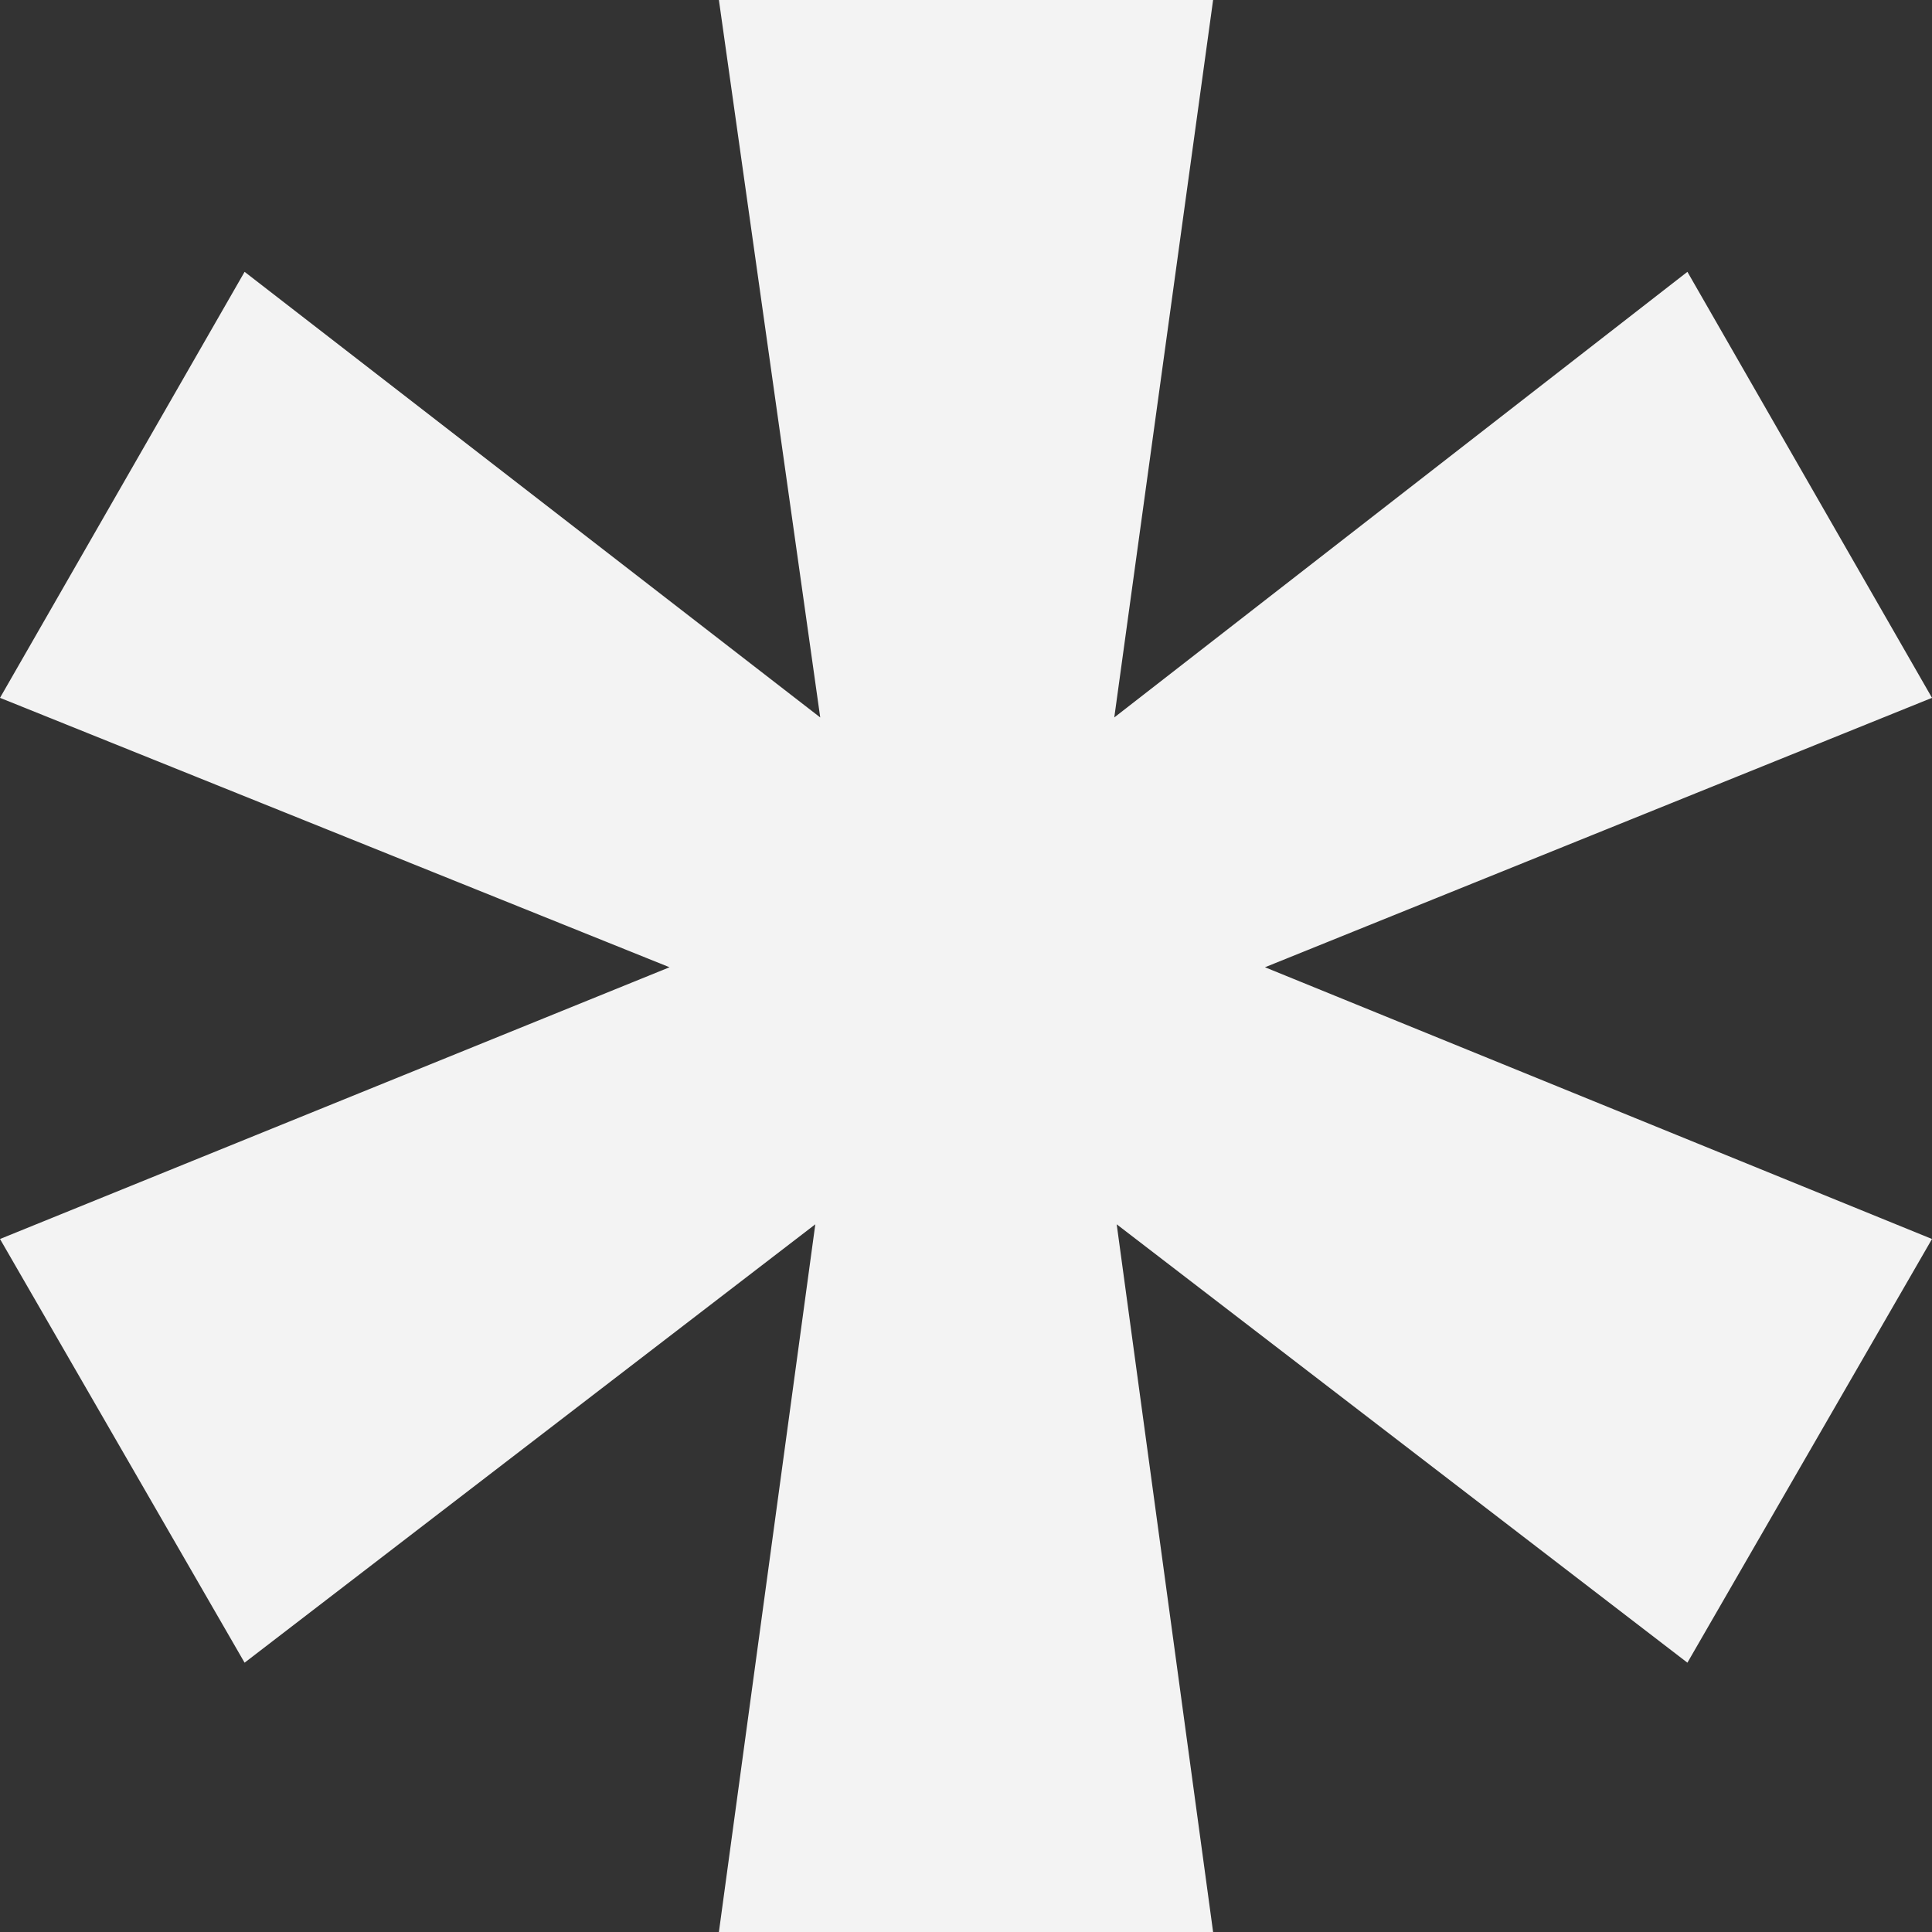
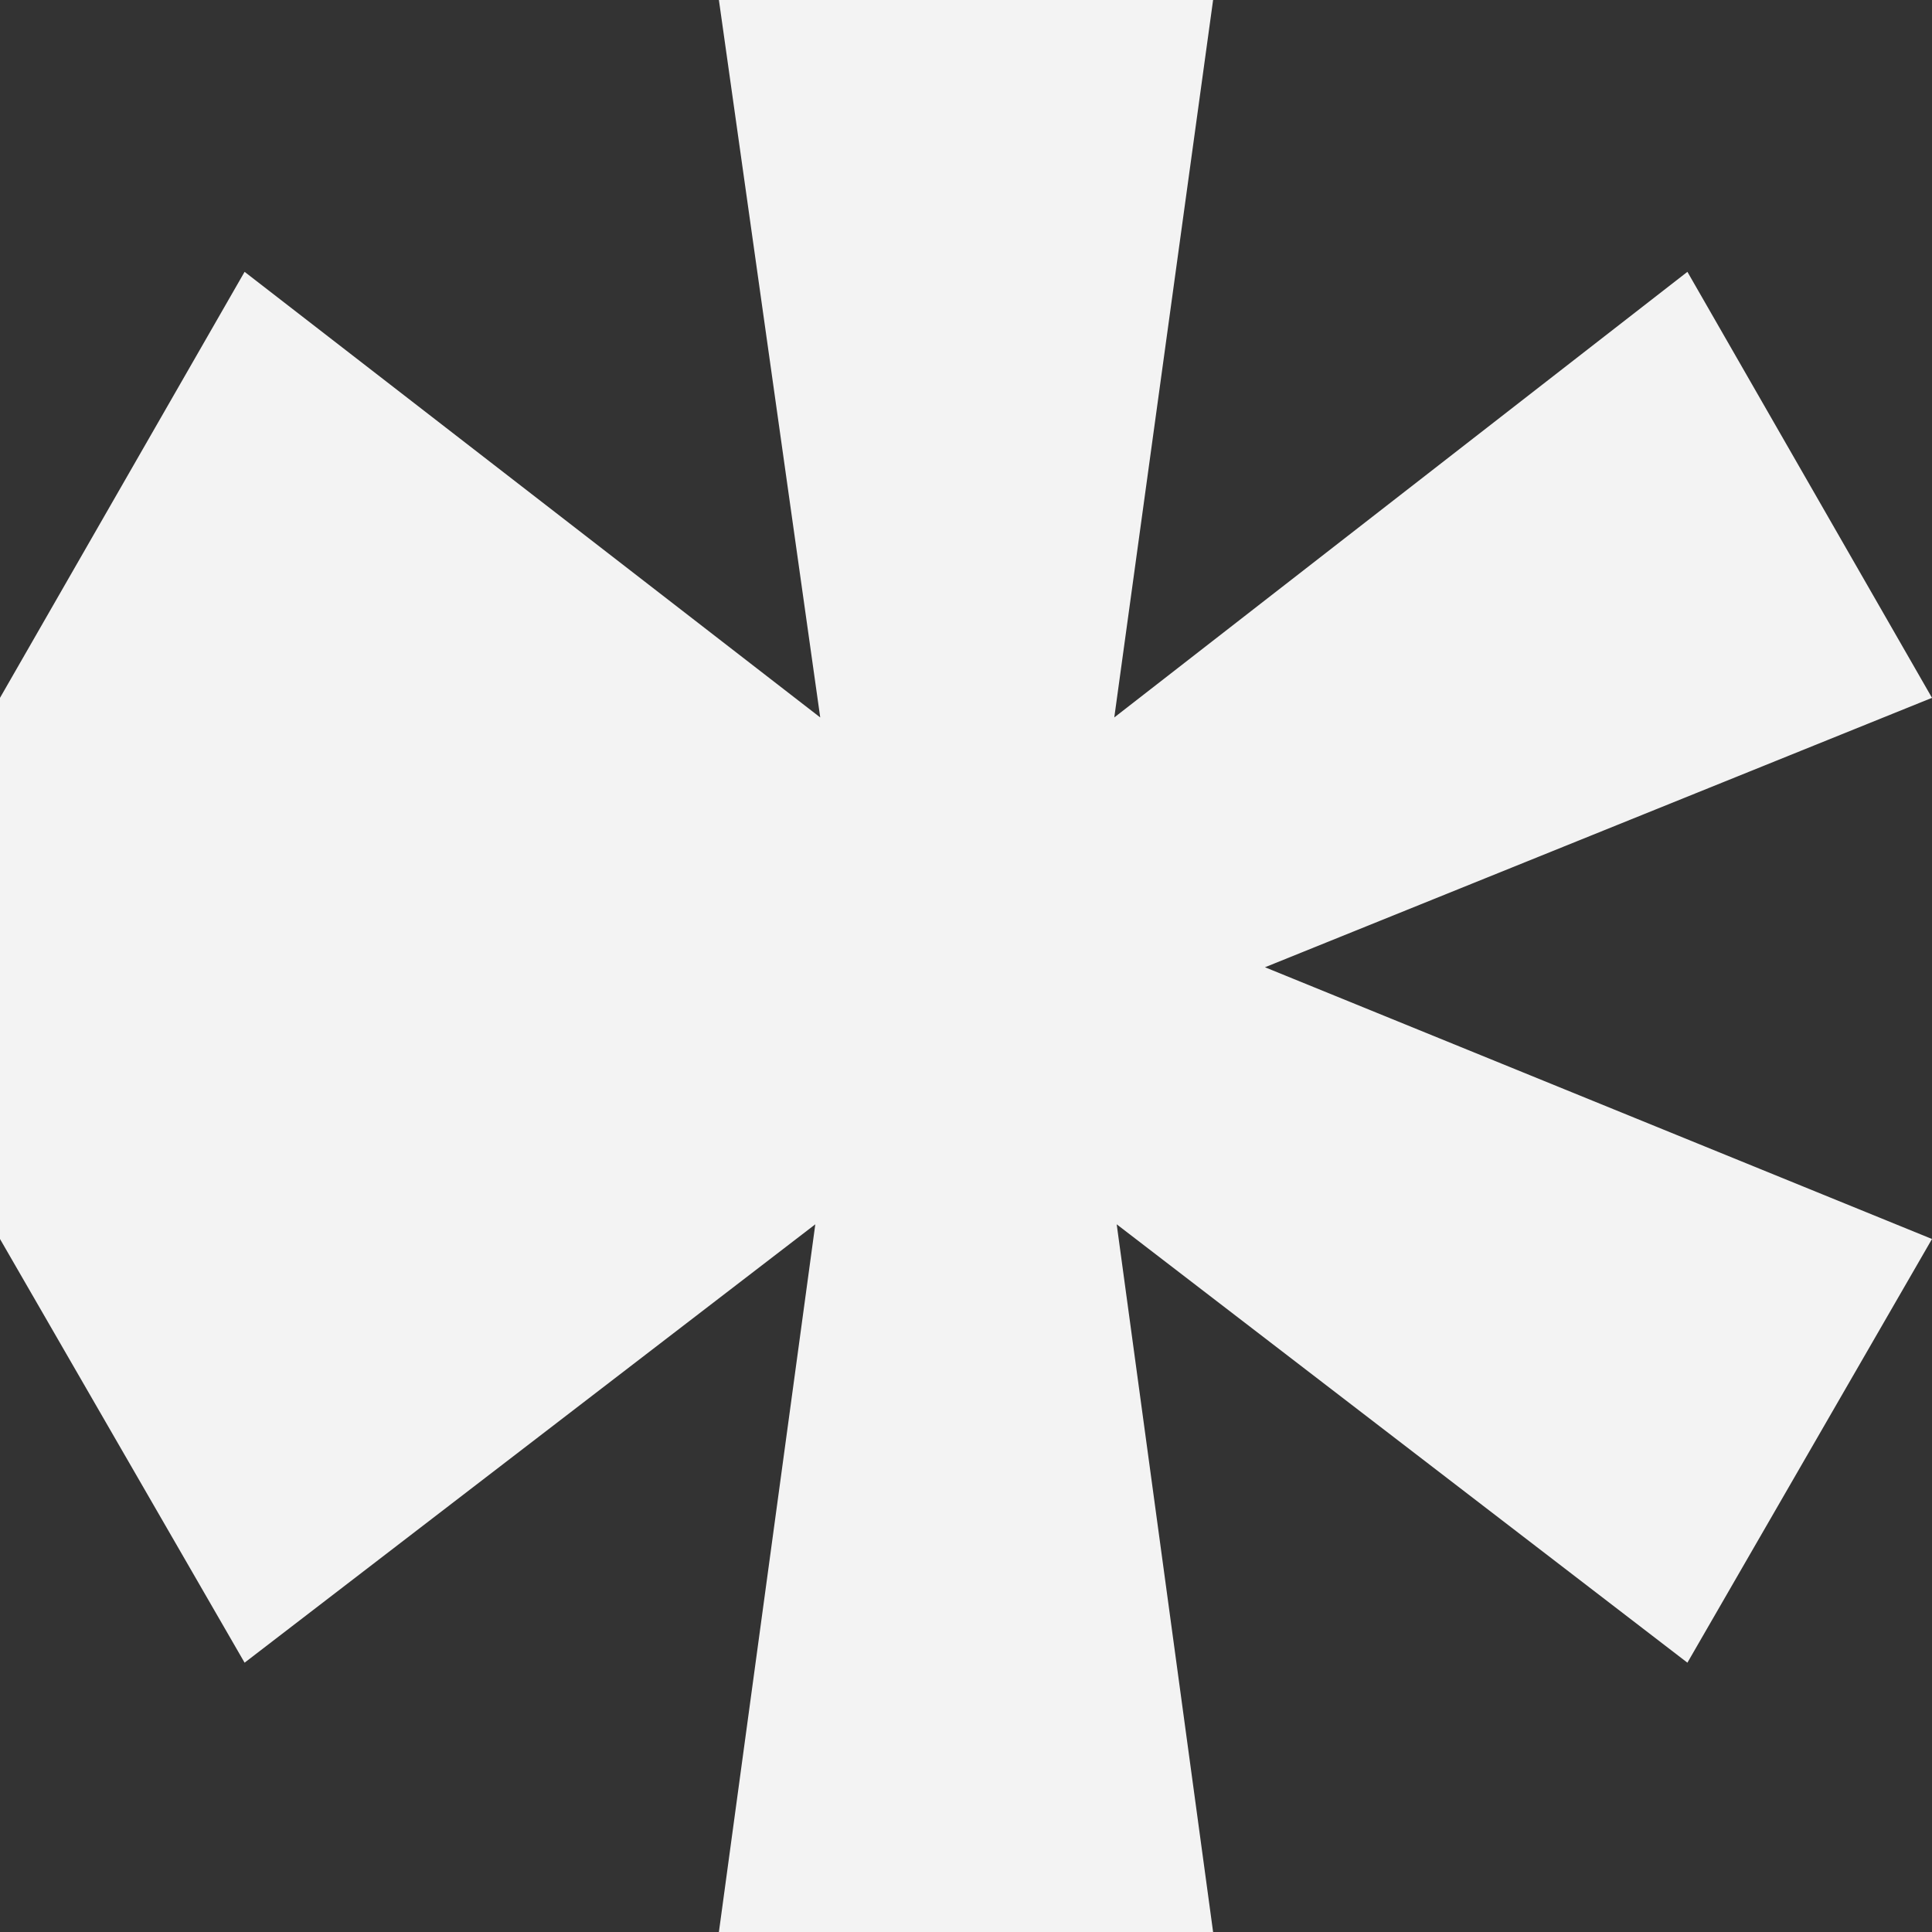
<svg xmlns="http://www.w3.org/2000/svg" viewBox="0 0 20 20" fill="none">
  <rect x="0" y="0" width="20" height="20" fill="#333333" stroke="none" />
-   <path d="M11.56 12.674L12.558 20H7.442L8.44 12.674L2.532 17.212L0 12.826L6.931 10.013L0 7.224L2.532 2.814L8.491 7.427L7.442 0H12.558L11.535 7.427L17.468 2.814L20 7.224L13.095 10.013L20 12.826L17.468 17.212L11.56 12.674Z" fill="#F3F3F3" />
+   <path d="M11.56 12.674L12.558 20H7.442L8.44 12.674L2.532 17.212L0 12.826L0 7.224L2.532 2.814L8.491 7.427L7.442 0H12.558L11.535 7.427L17.468 2.814L20 7.224L13.095 10.013L20 12.826L17.468 17.212L11.56 12.674Z" fill="#F3F3F3" />
</svg>